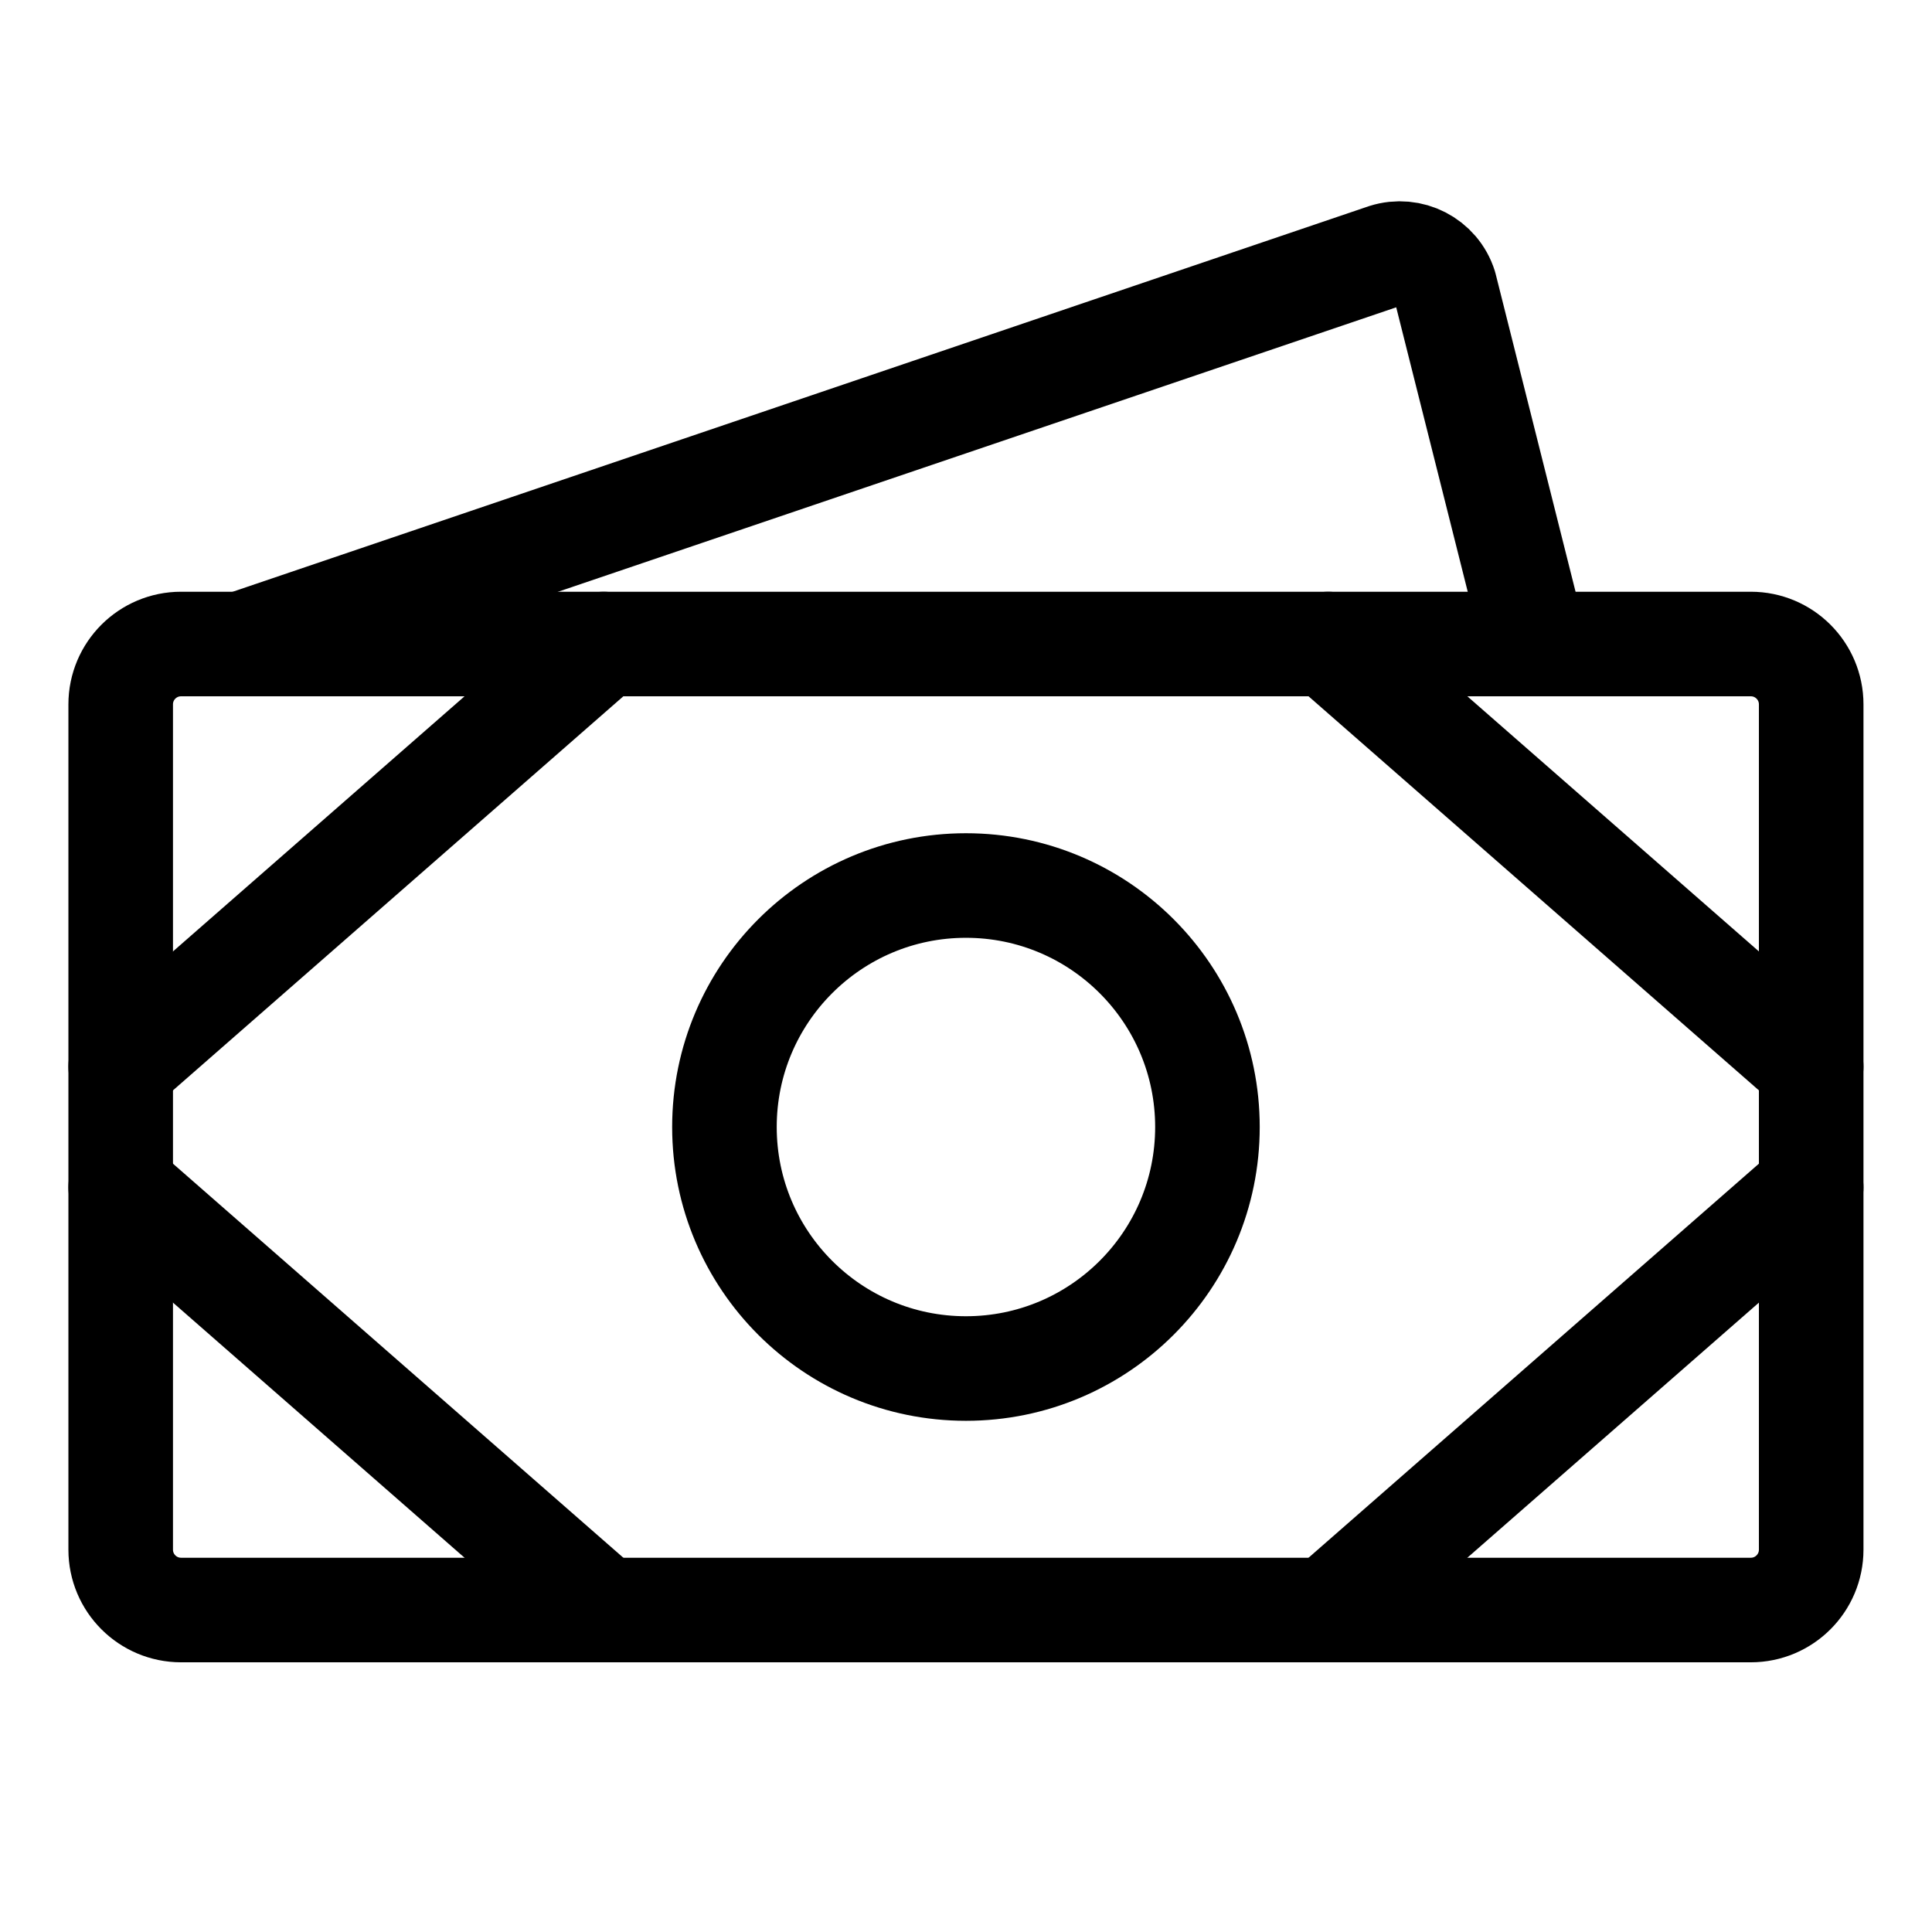
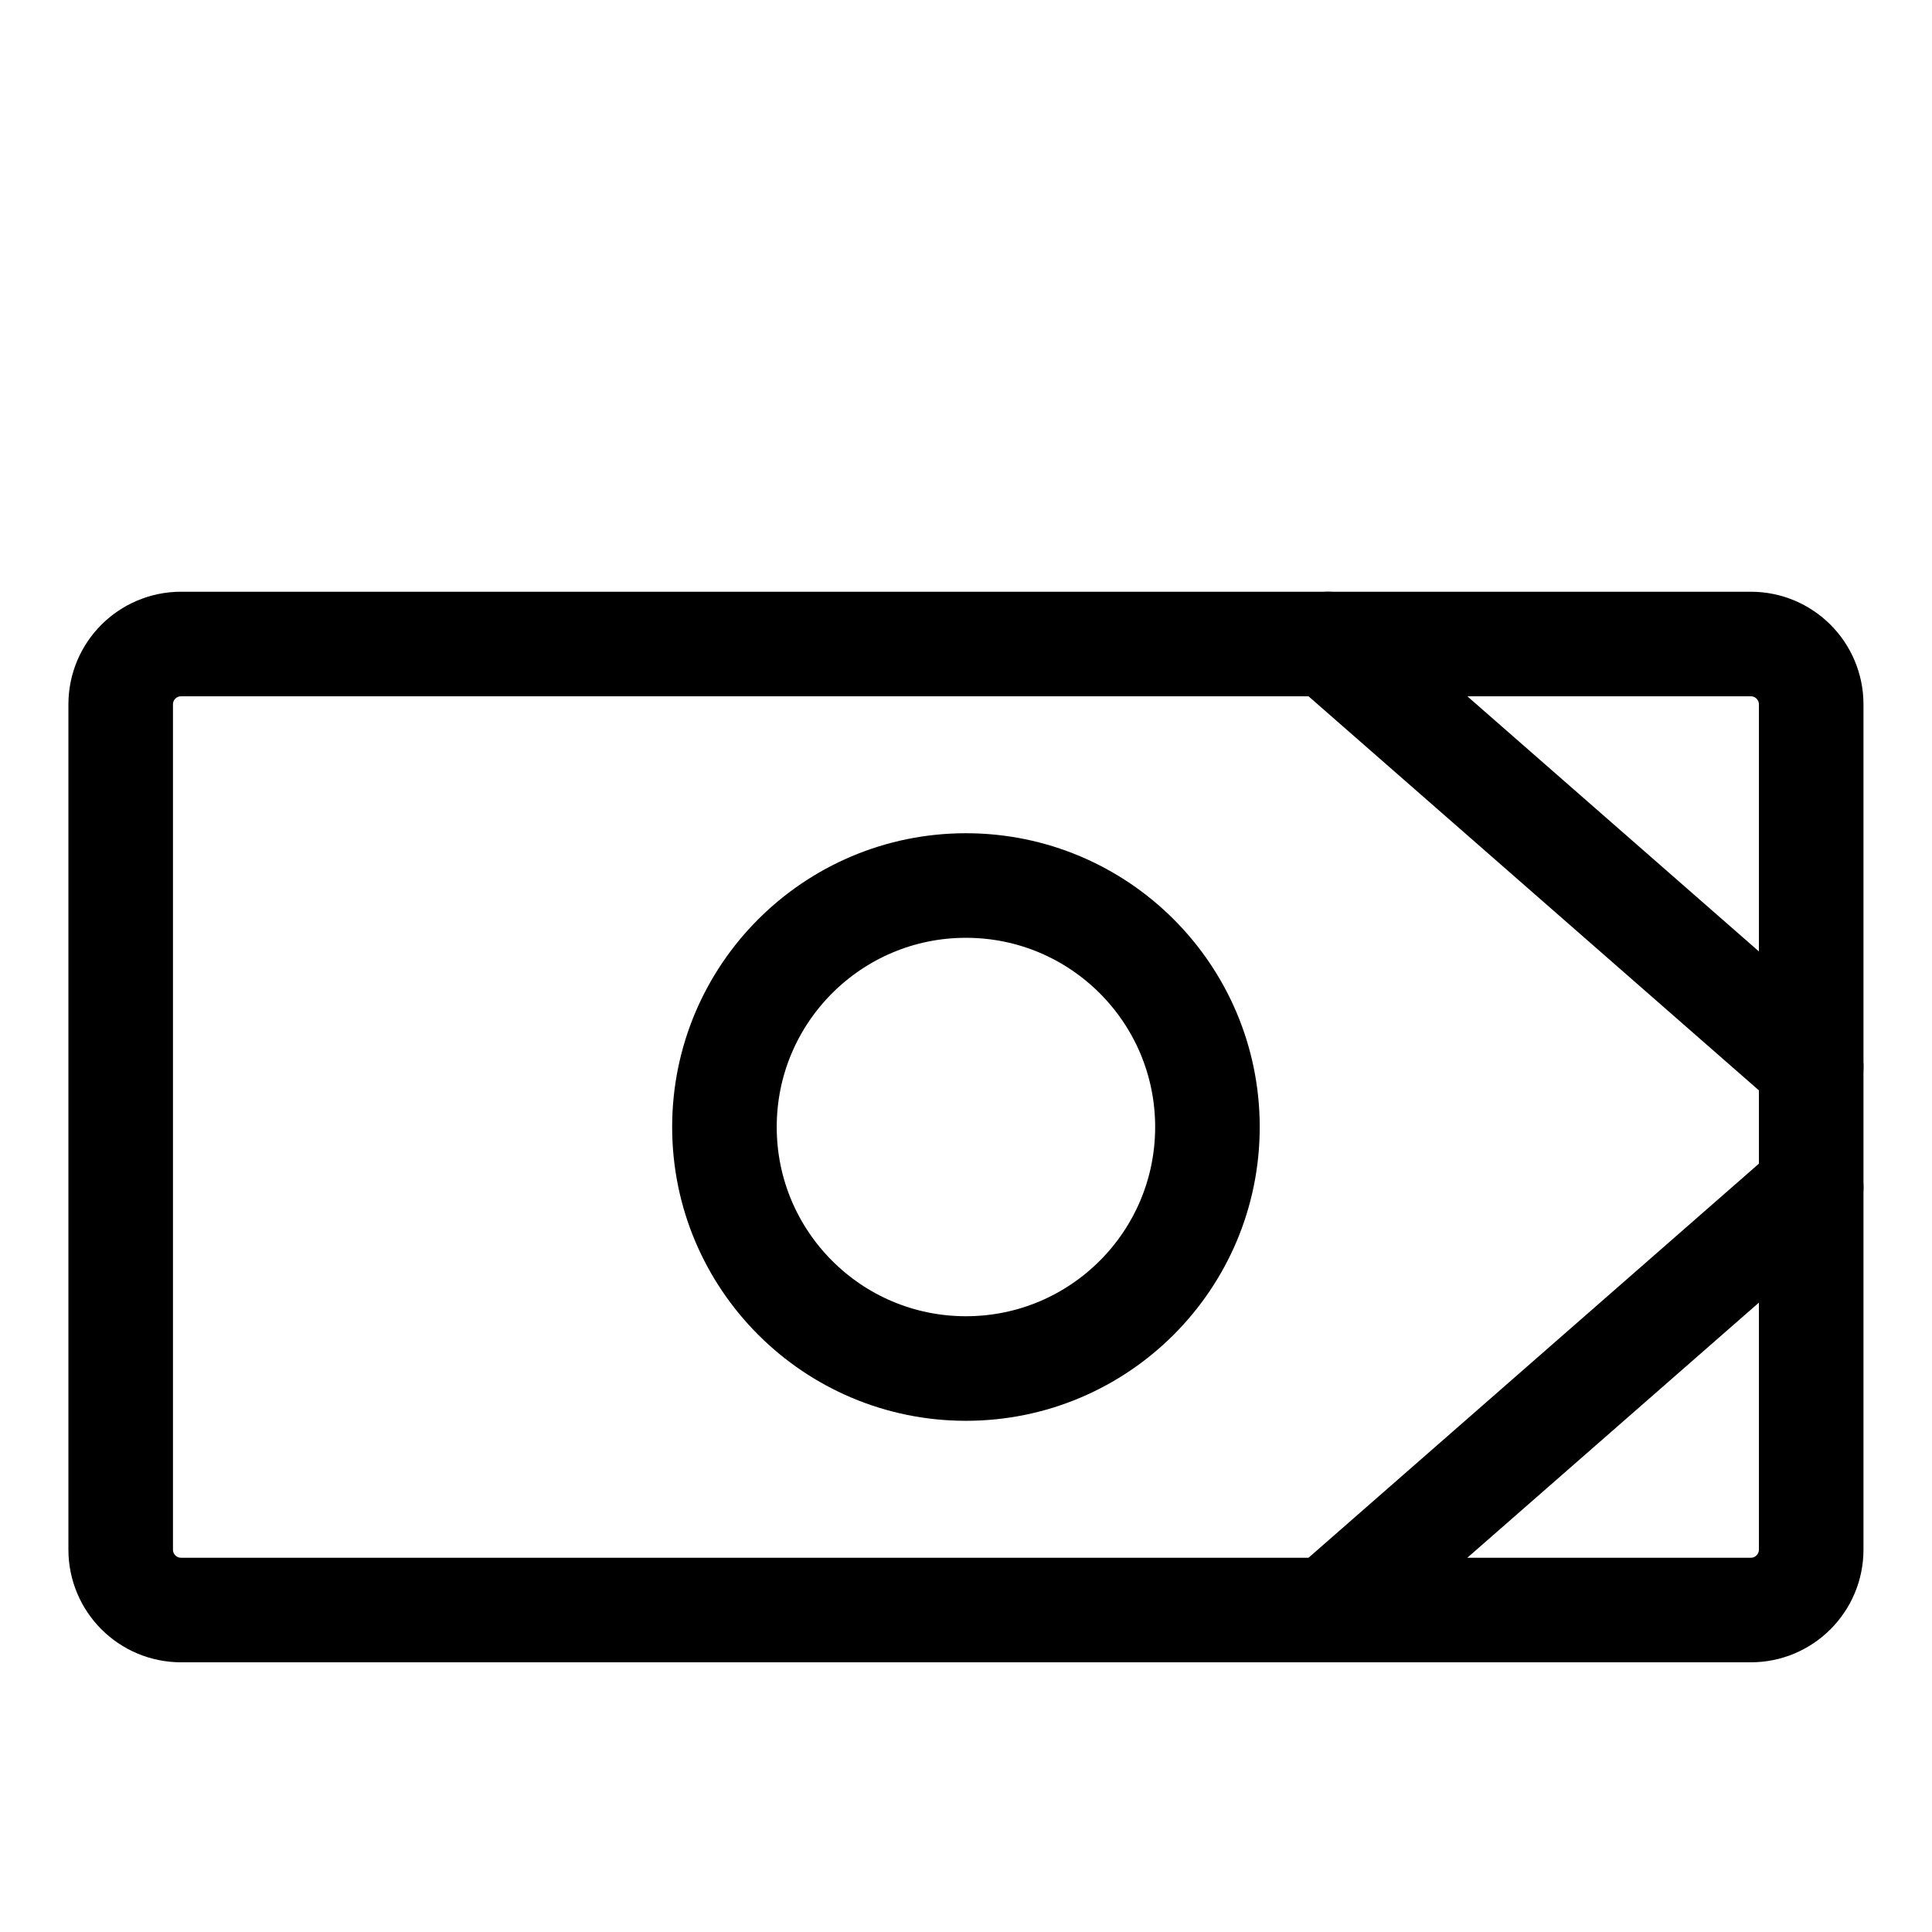
<svg xmlns="http://www.w3.org/2000/svg" width="32" height="32" viewBox="0 0 32 32" fill="none">
  <path d="M28.999 10.667H2.999C2.447 10.667 1.999 11.114 1.999 11.667V25.667C1.999 26.219 2.447 26.667 2.999 26.667H28.999C29.551 26.667 29.999 26.219 29.999 25.667V11.667C29.999 11.114 29.551 10.667 28.999 10.667Z" stroke="black" stroke-width="1.732" stroke-linecap="round" stroke-linejoin="round" />
-   <path d="M3.998 10.667L22.945 4.237C23.36 4.106 23.802 4.333 23.932 4.745L25.421 10.667" stroke="black" stroke-width="1.732" stroke-linecap="round" stroke-linejoin="round" />
  <path d="M15.999 22.667C18.208 22.667 19.999 20.876 19.999 18.667C19.999 16.458 18.208 14.667 15.999 14.667C13.79 14.667 11.999 16.458 11.999 18.667C11.999 20.876 13.79 22.667 15.999 22.667Z" stroke="black" stroke-width="1.732" stroke-linecap="round" stroke-linejoin="round" />
  <path d="M21.999 10.667L29.999 17.667" stroke="black" stroke-width="1.732" stroke-linecap="round" stroke-linejoin="round" />
  <path d="M21.999 26.667L29.999 19.667" stroke="black" stroke-width="1.732" stroke-linecap="round" stroke-linejoin="round" />
-   <path d="M9.999 10.667L1.999 17.667" stroke="black" stroke-width="1.732" stroke-linecap="round" stroke-linejoin="round" />
-   <path d="M9.999 26.667L1.999 19.667" stroke="black" stroke-width="1.732" stroke-linecap="round" stroke-linejoin="round" />
</svg>